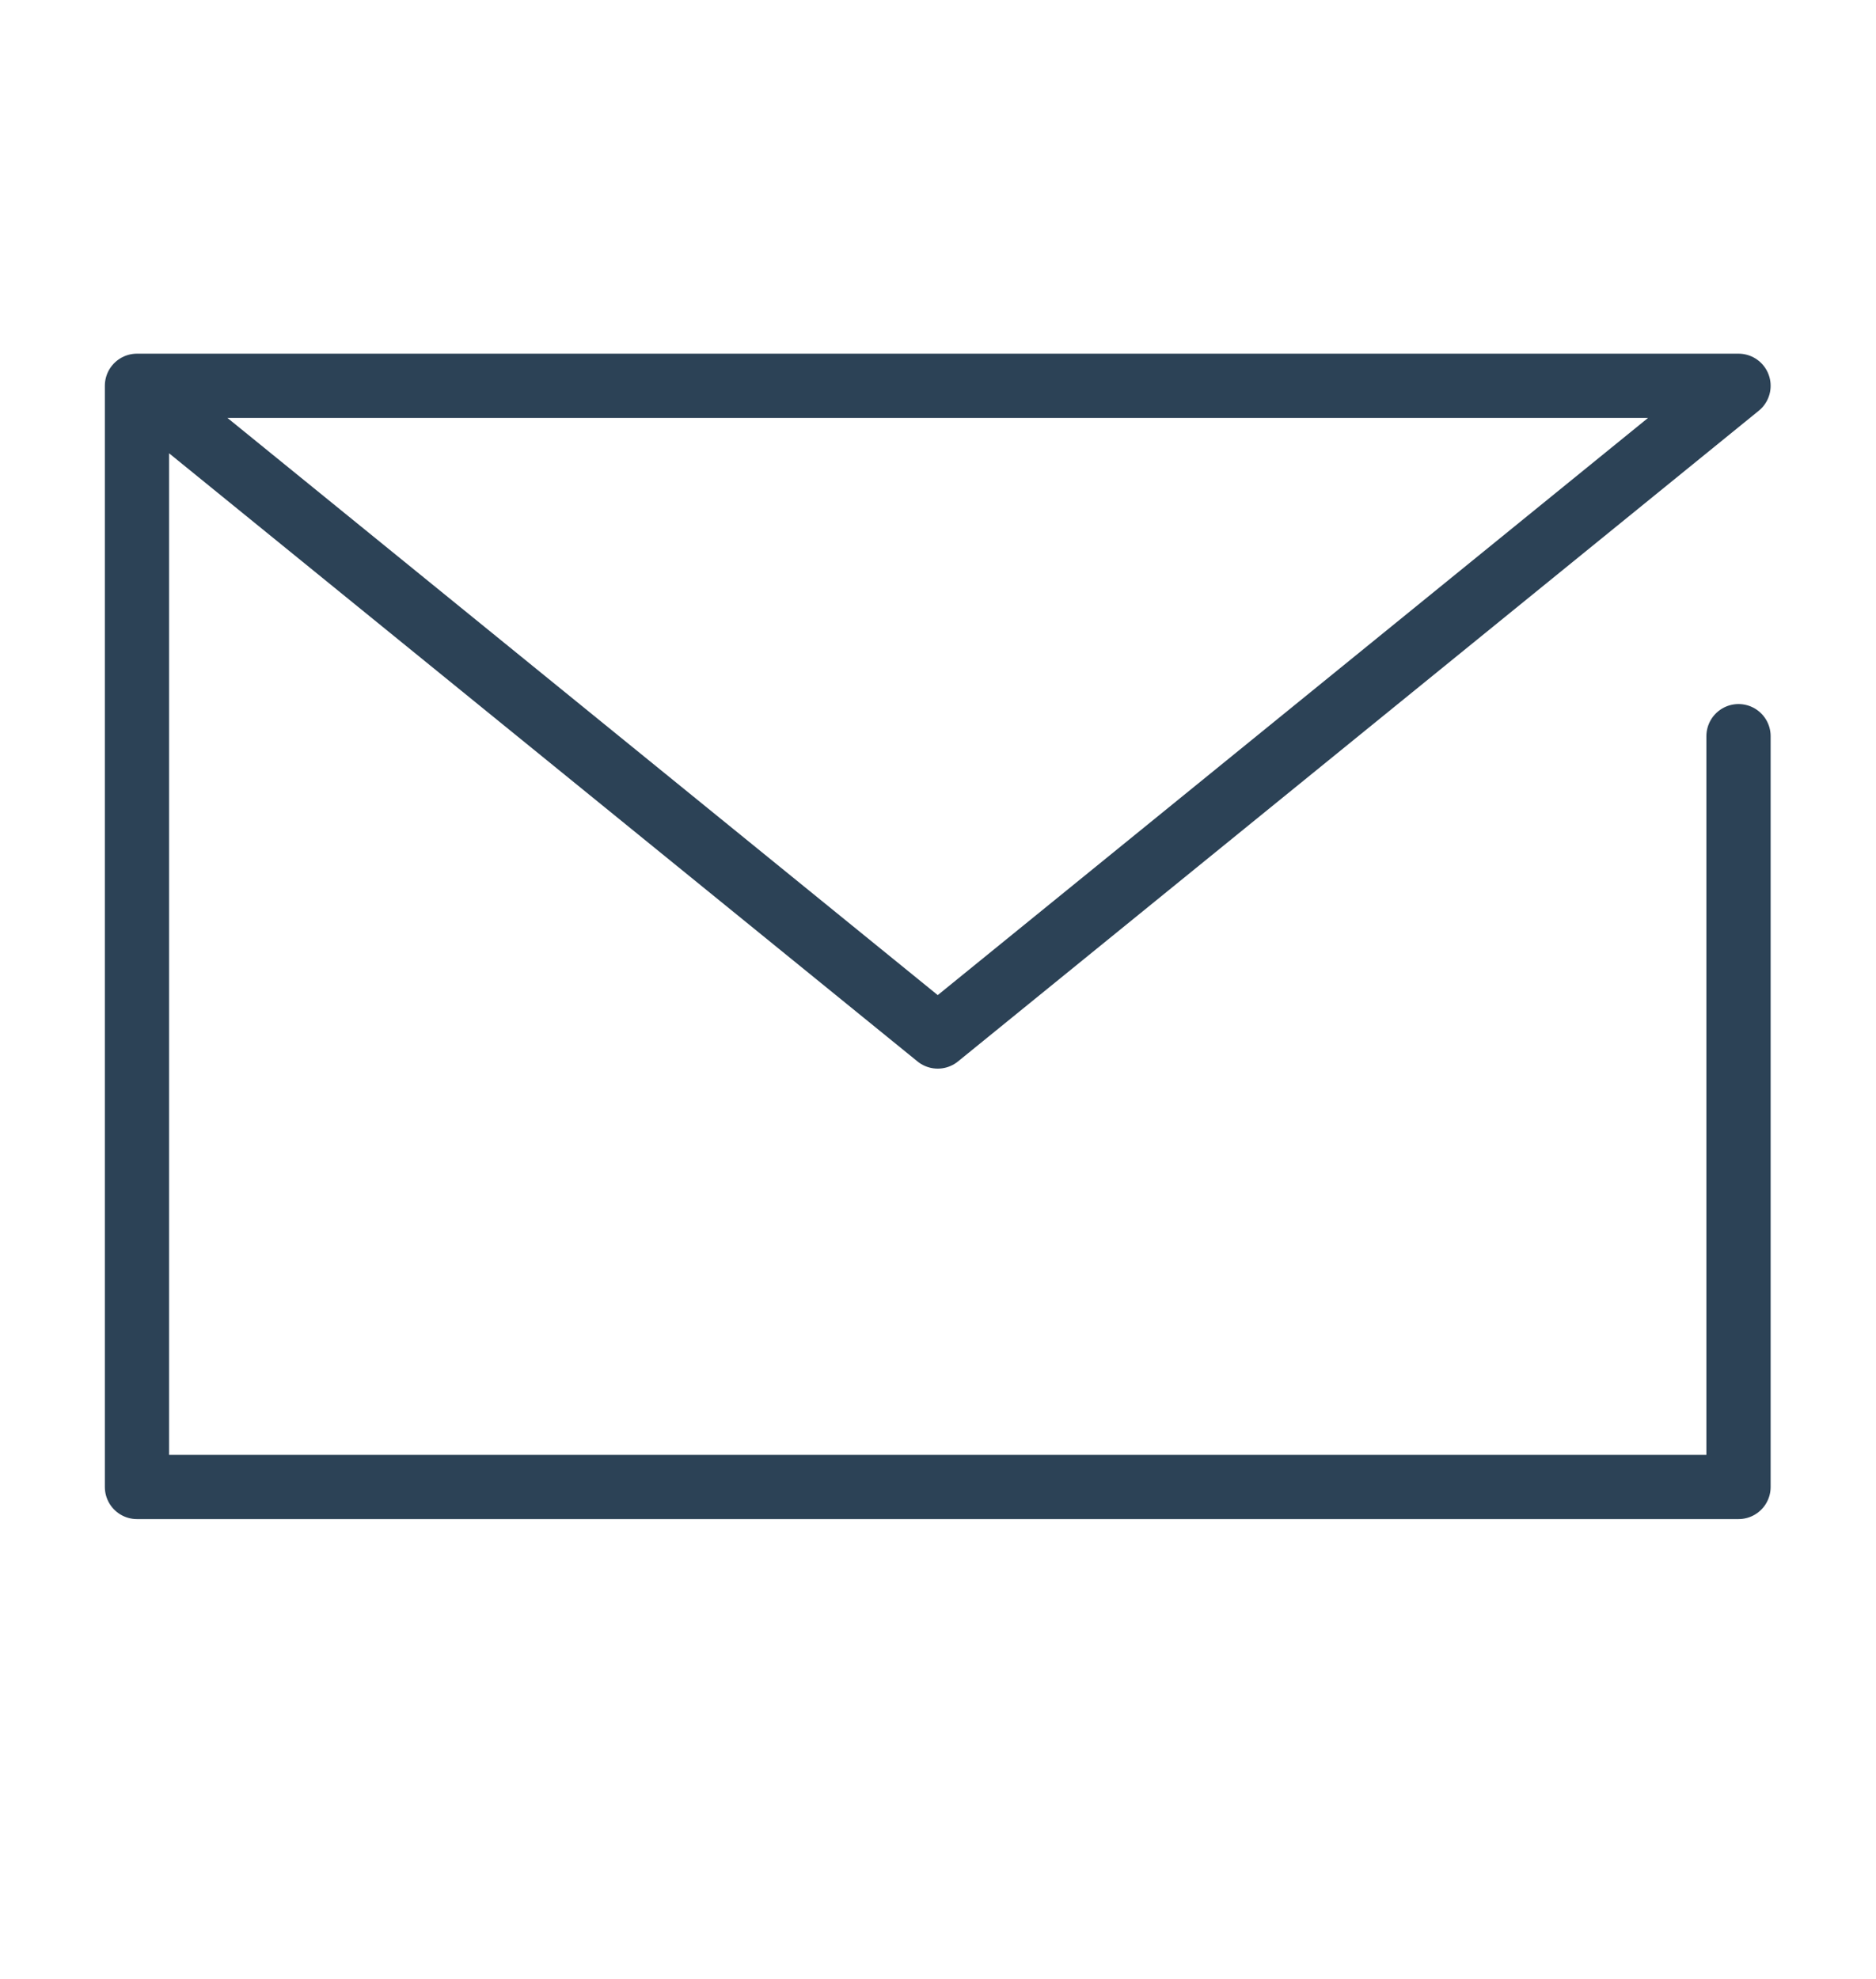
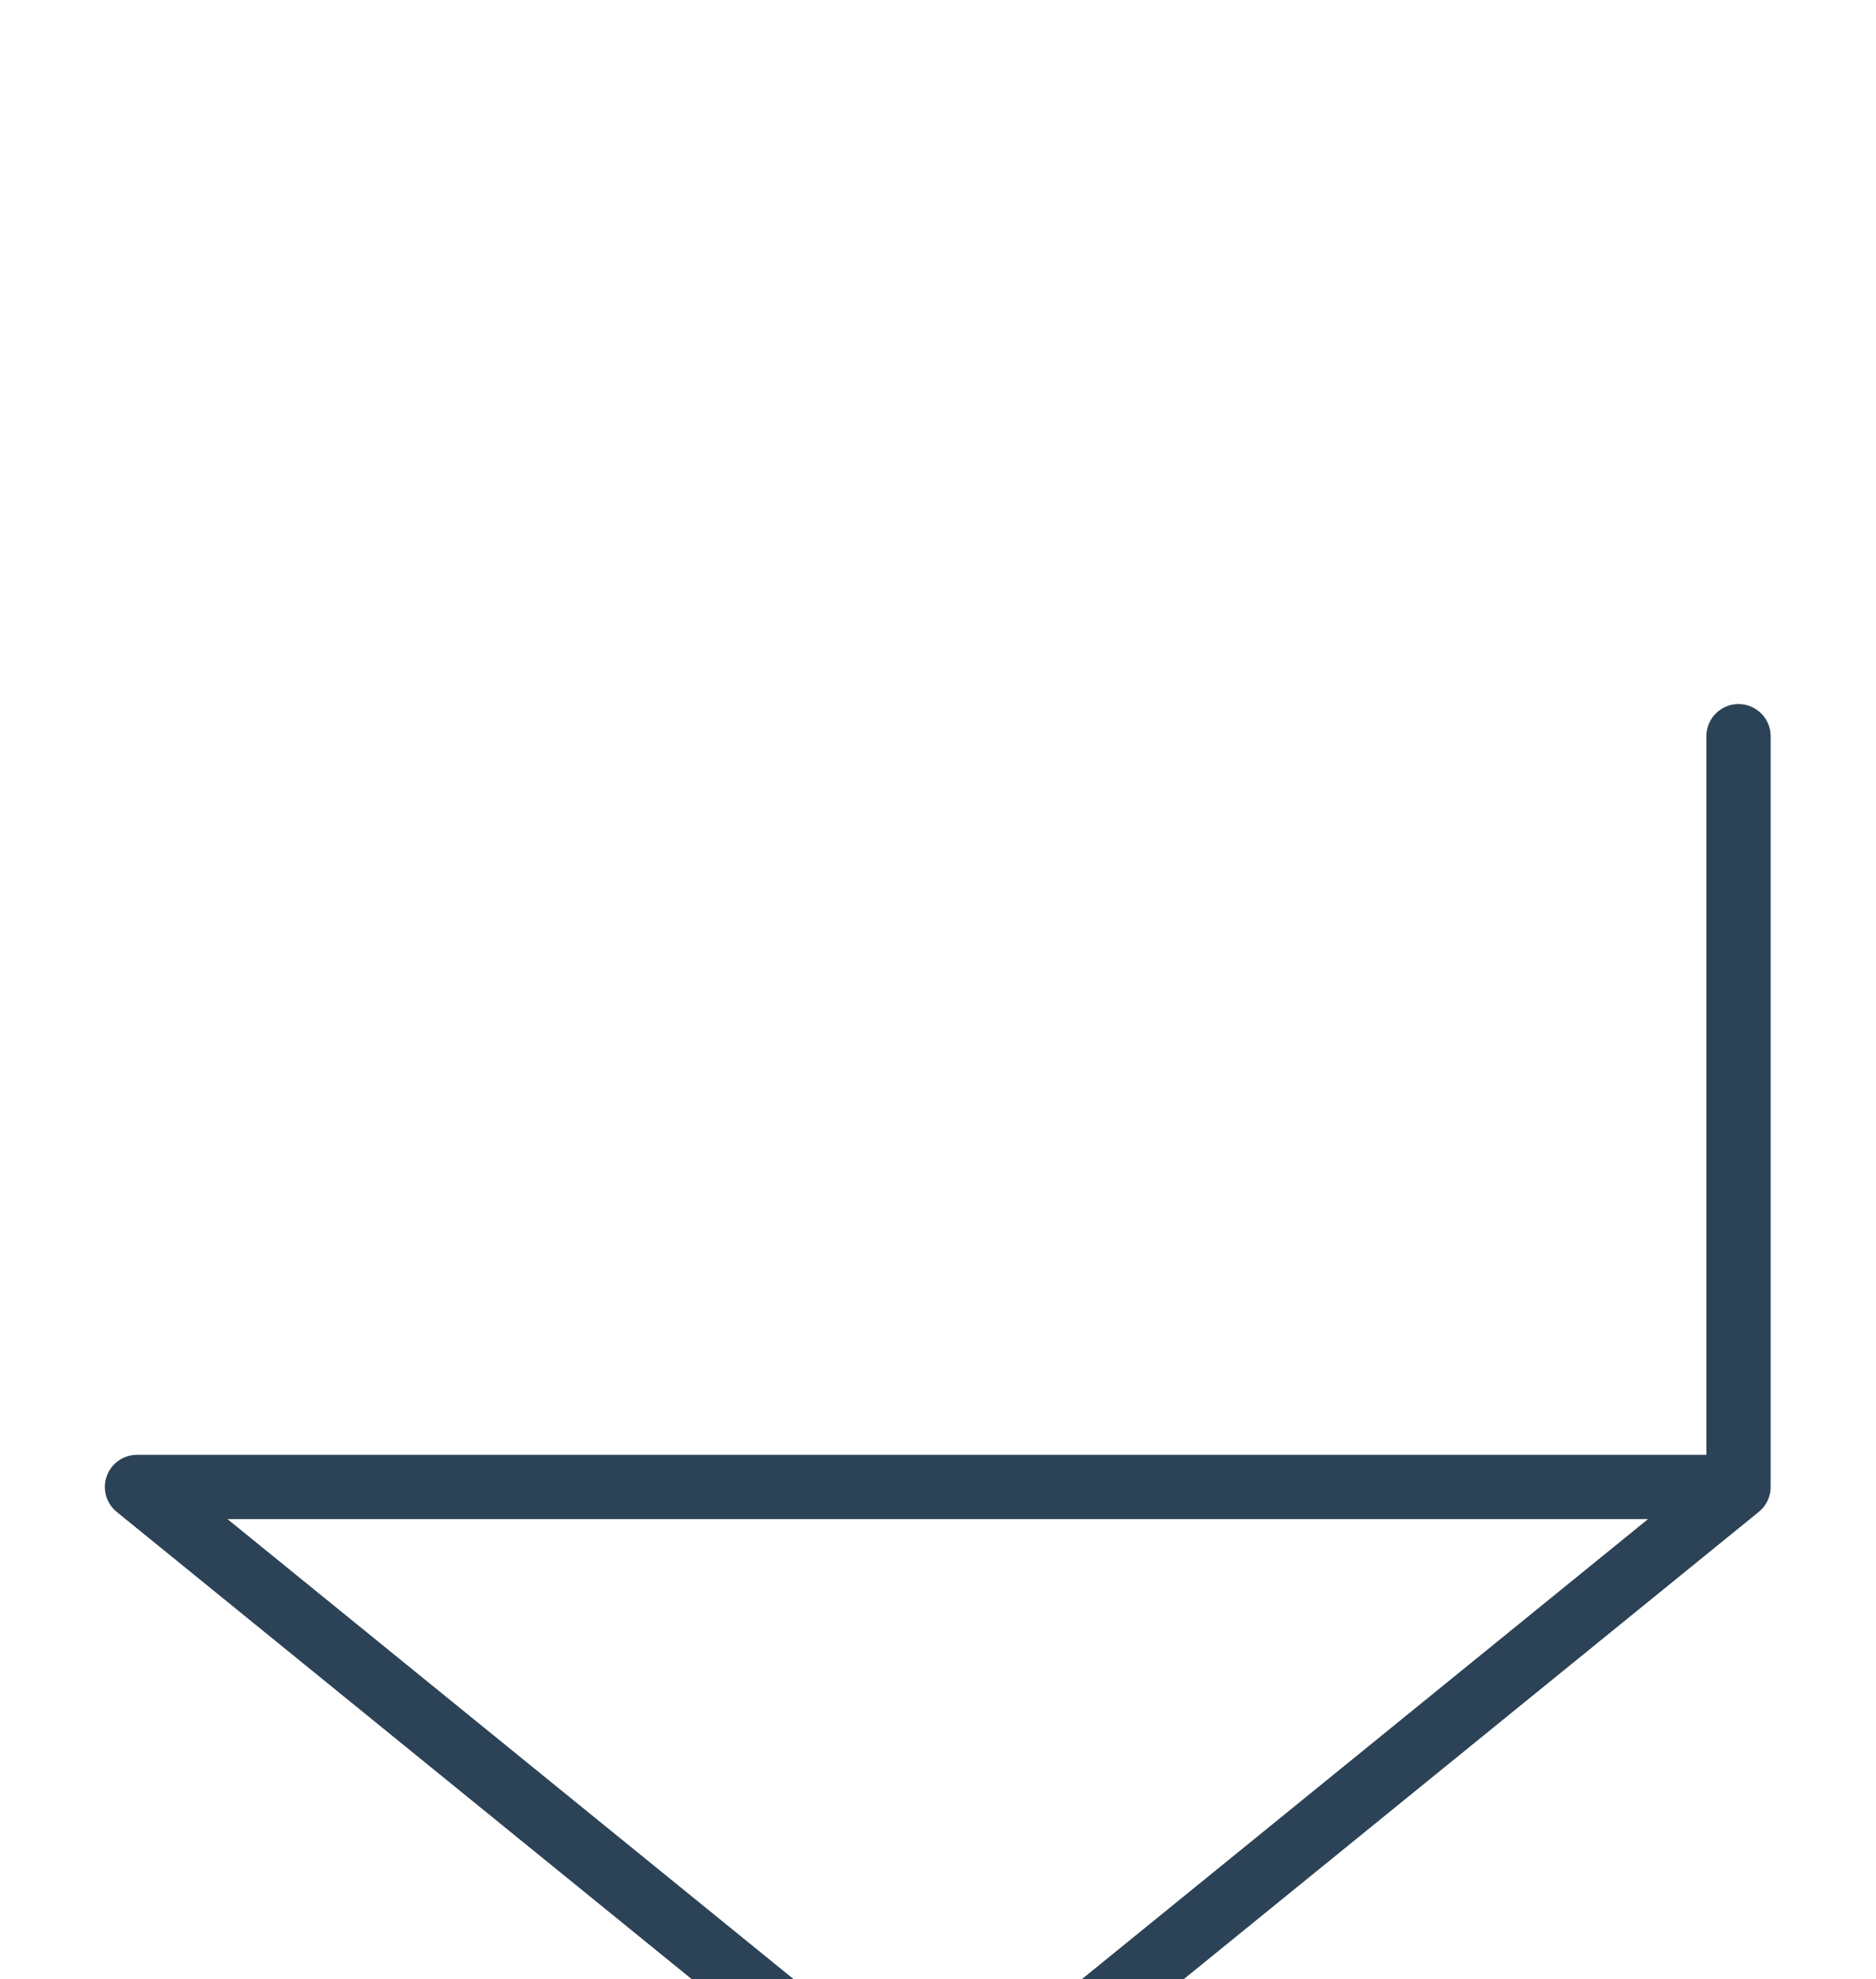
<svg xmlns="http://www.w3.org/2000/svg" width="73" height="77" viewBox="0 0 73 77">
  <defs>
    <style>
      .cls-1 {
        fill: none;
        stroke: #2c4256;
        stroke-linecap: round;
        stroke-linejoin: round;
        stroke-width: 2.5px;
        fill-rule: evenodd;
      }
    </style>
  </defs>
  <g id="heart_icon.svg">
-     <path id="シェイプ_7" data-name="シェイプ 7" class="cls-1" d="M2085.65,203.644v29.212h-62.32V190.011h62.32l-31.16,25.318-31.16-25.318" transform="translate(-2018 -175)" />
+     <path id="シェイプ_7" data-name="シェイプ 7" class="cls-1" d="M2085.65,203.644v29.212h-62.32h62.32l-31.16,25.318-31.16-25.318" transform="translate(-2018 -175)" />
  </g>
</svg>